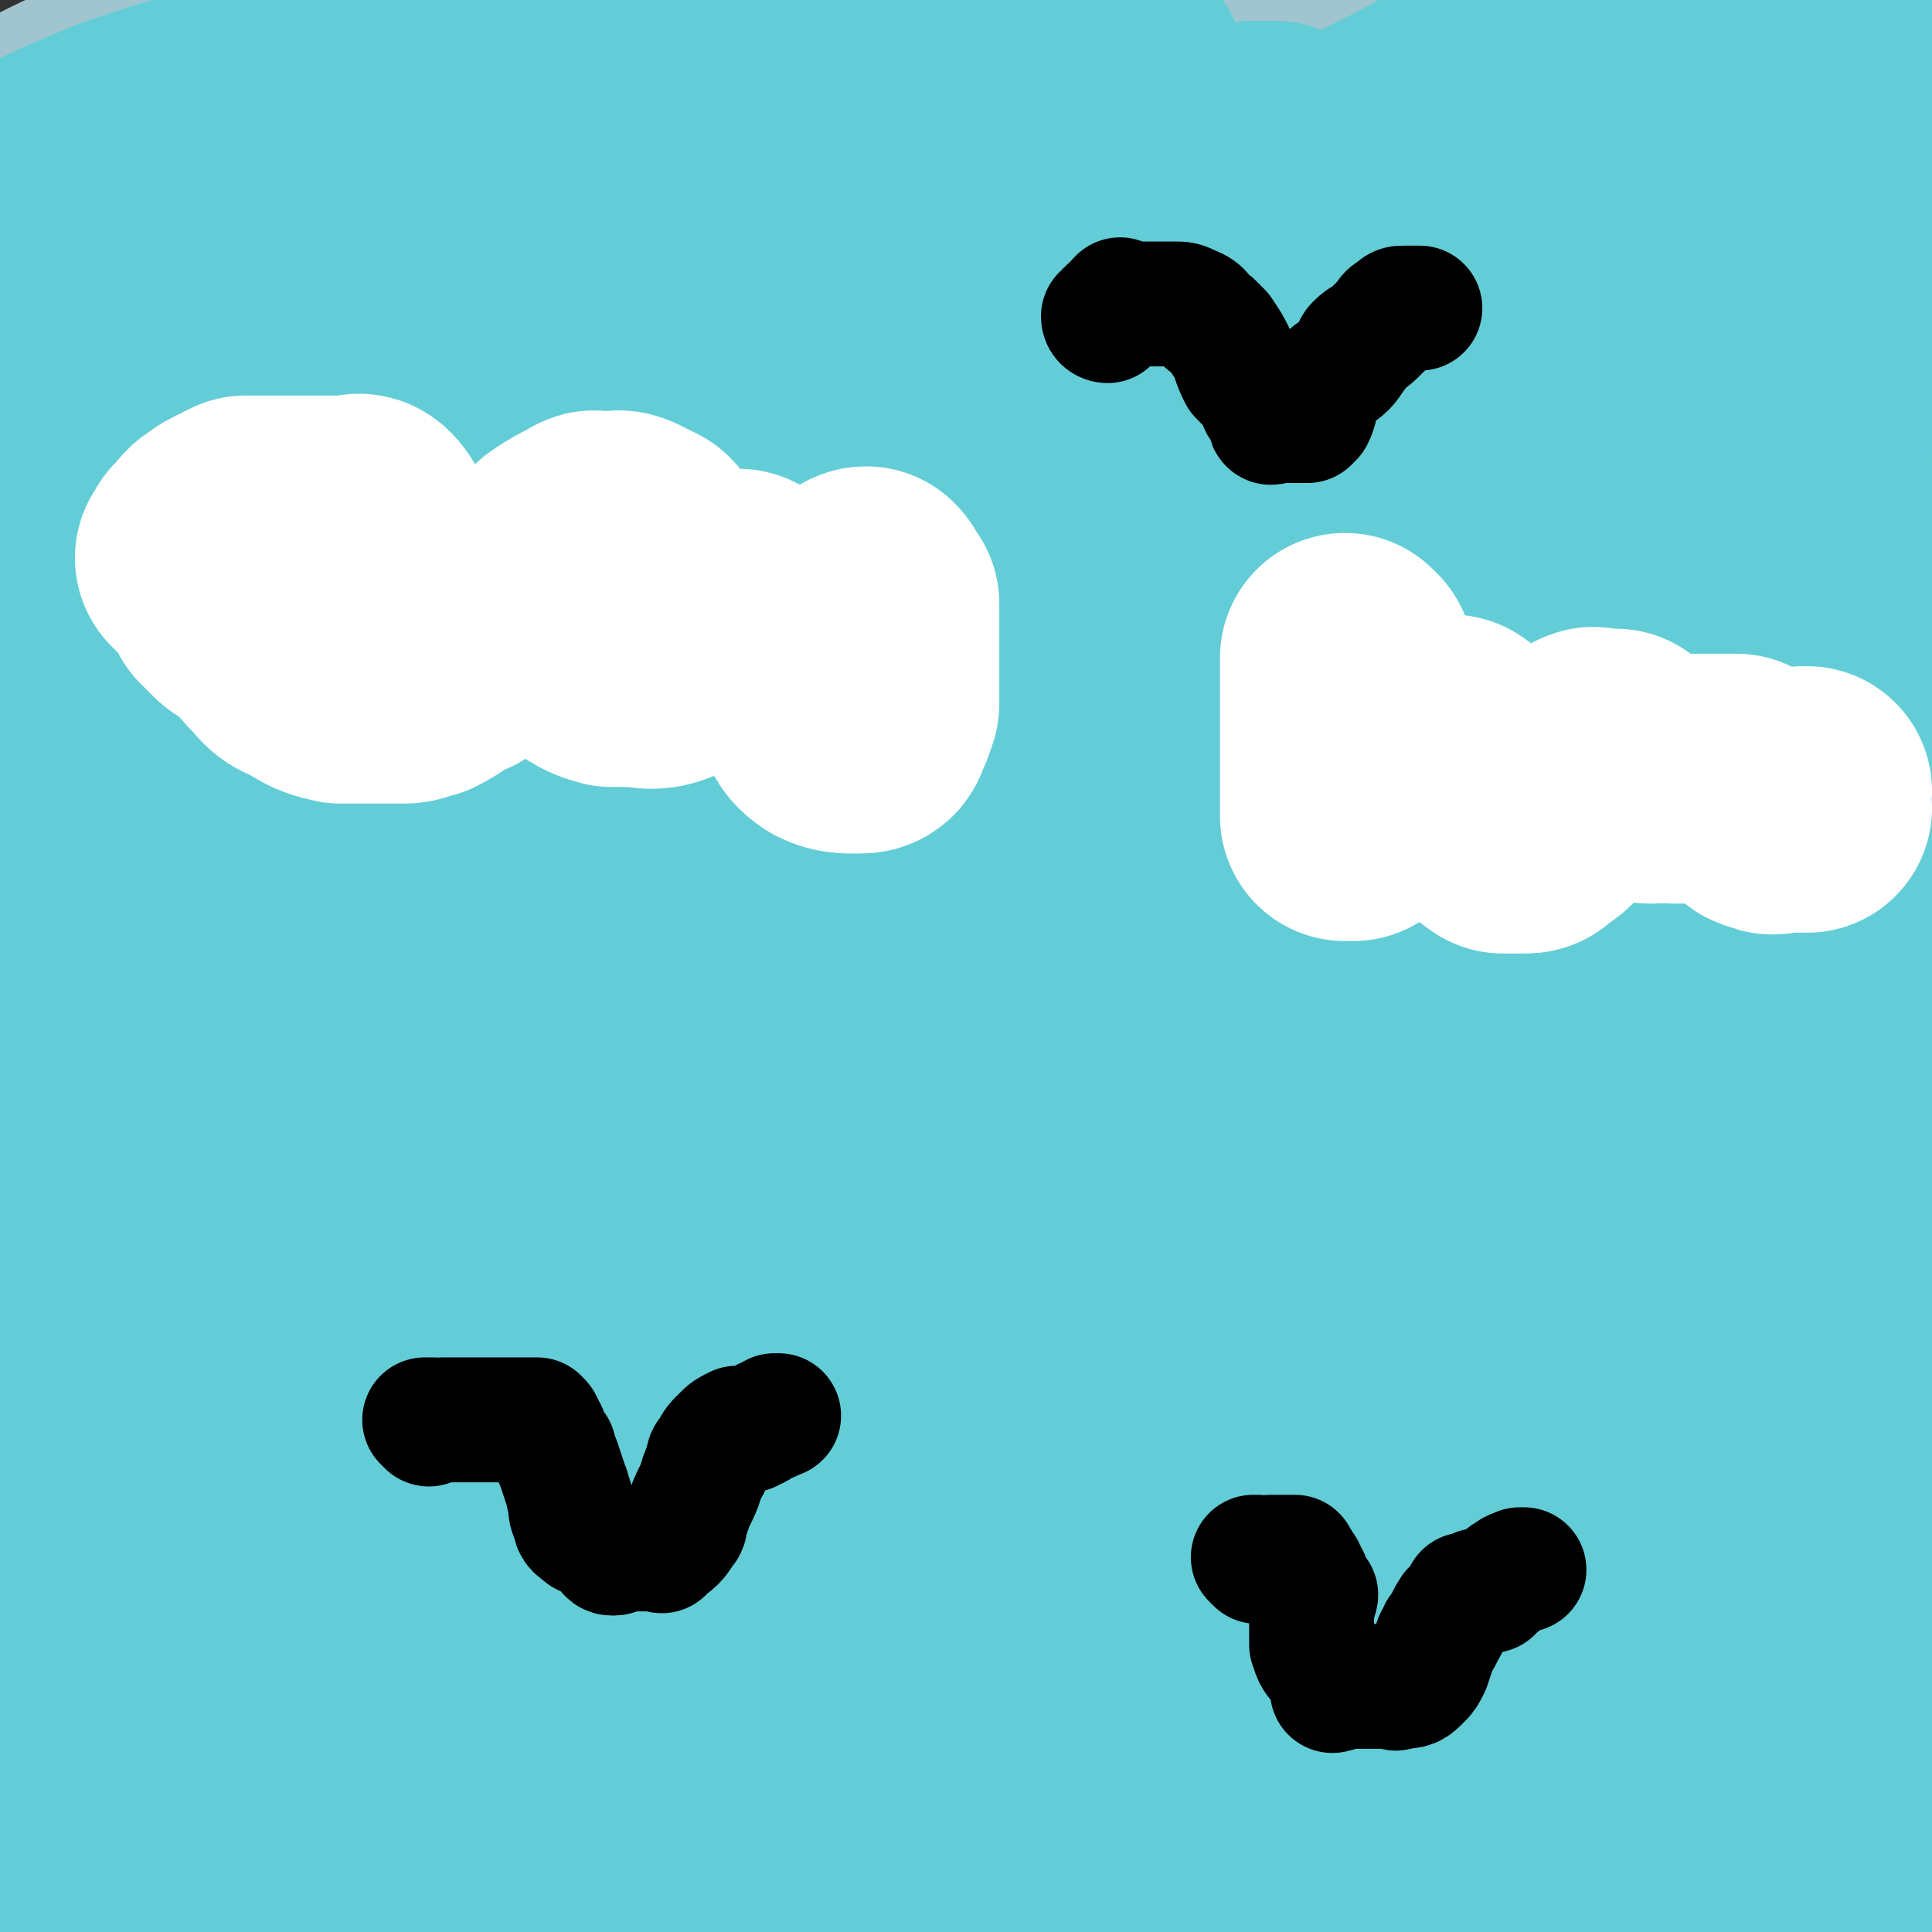
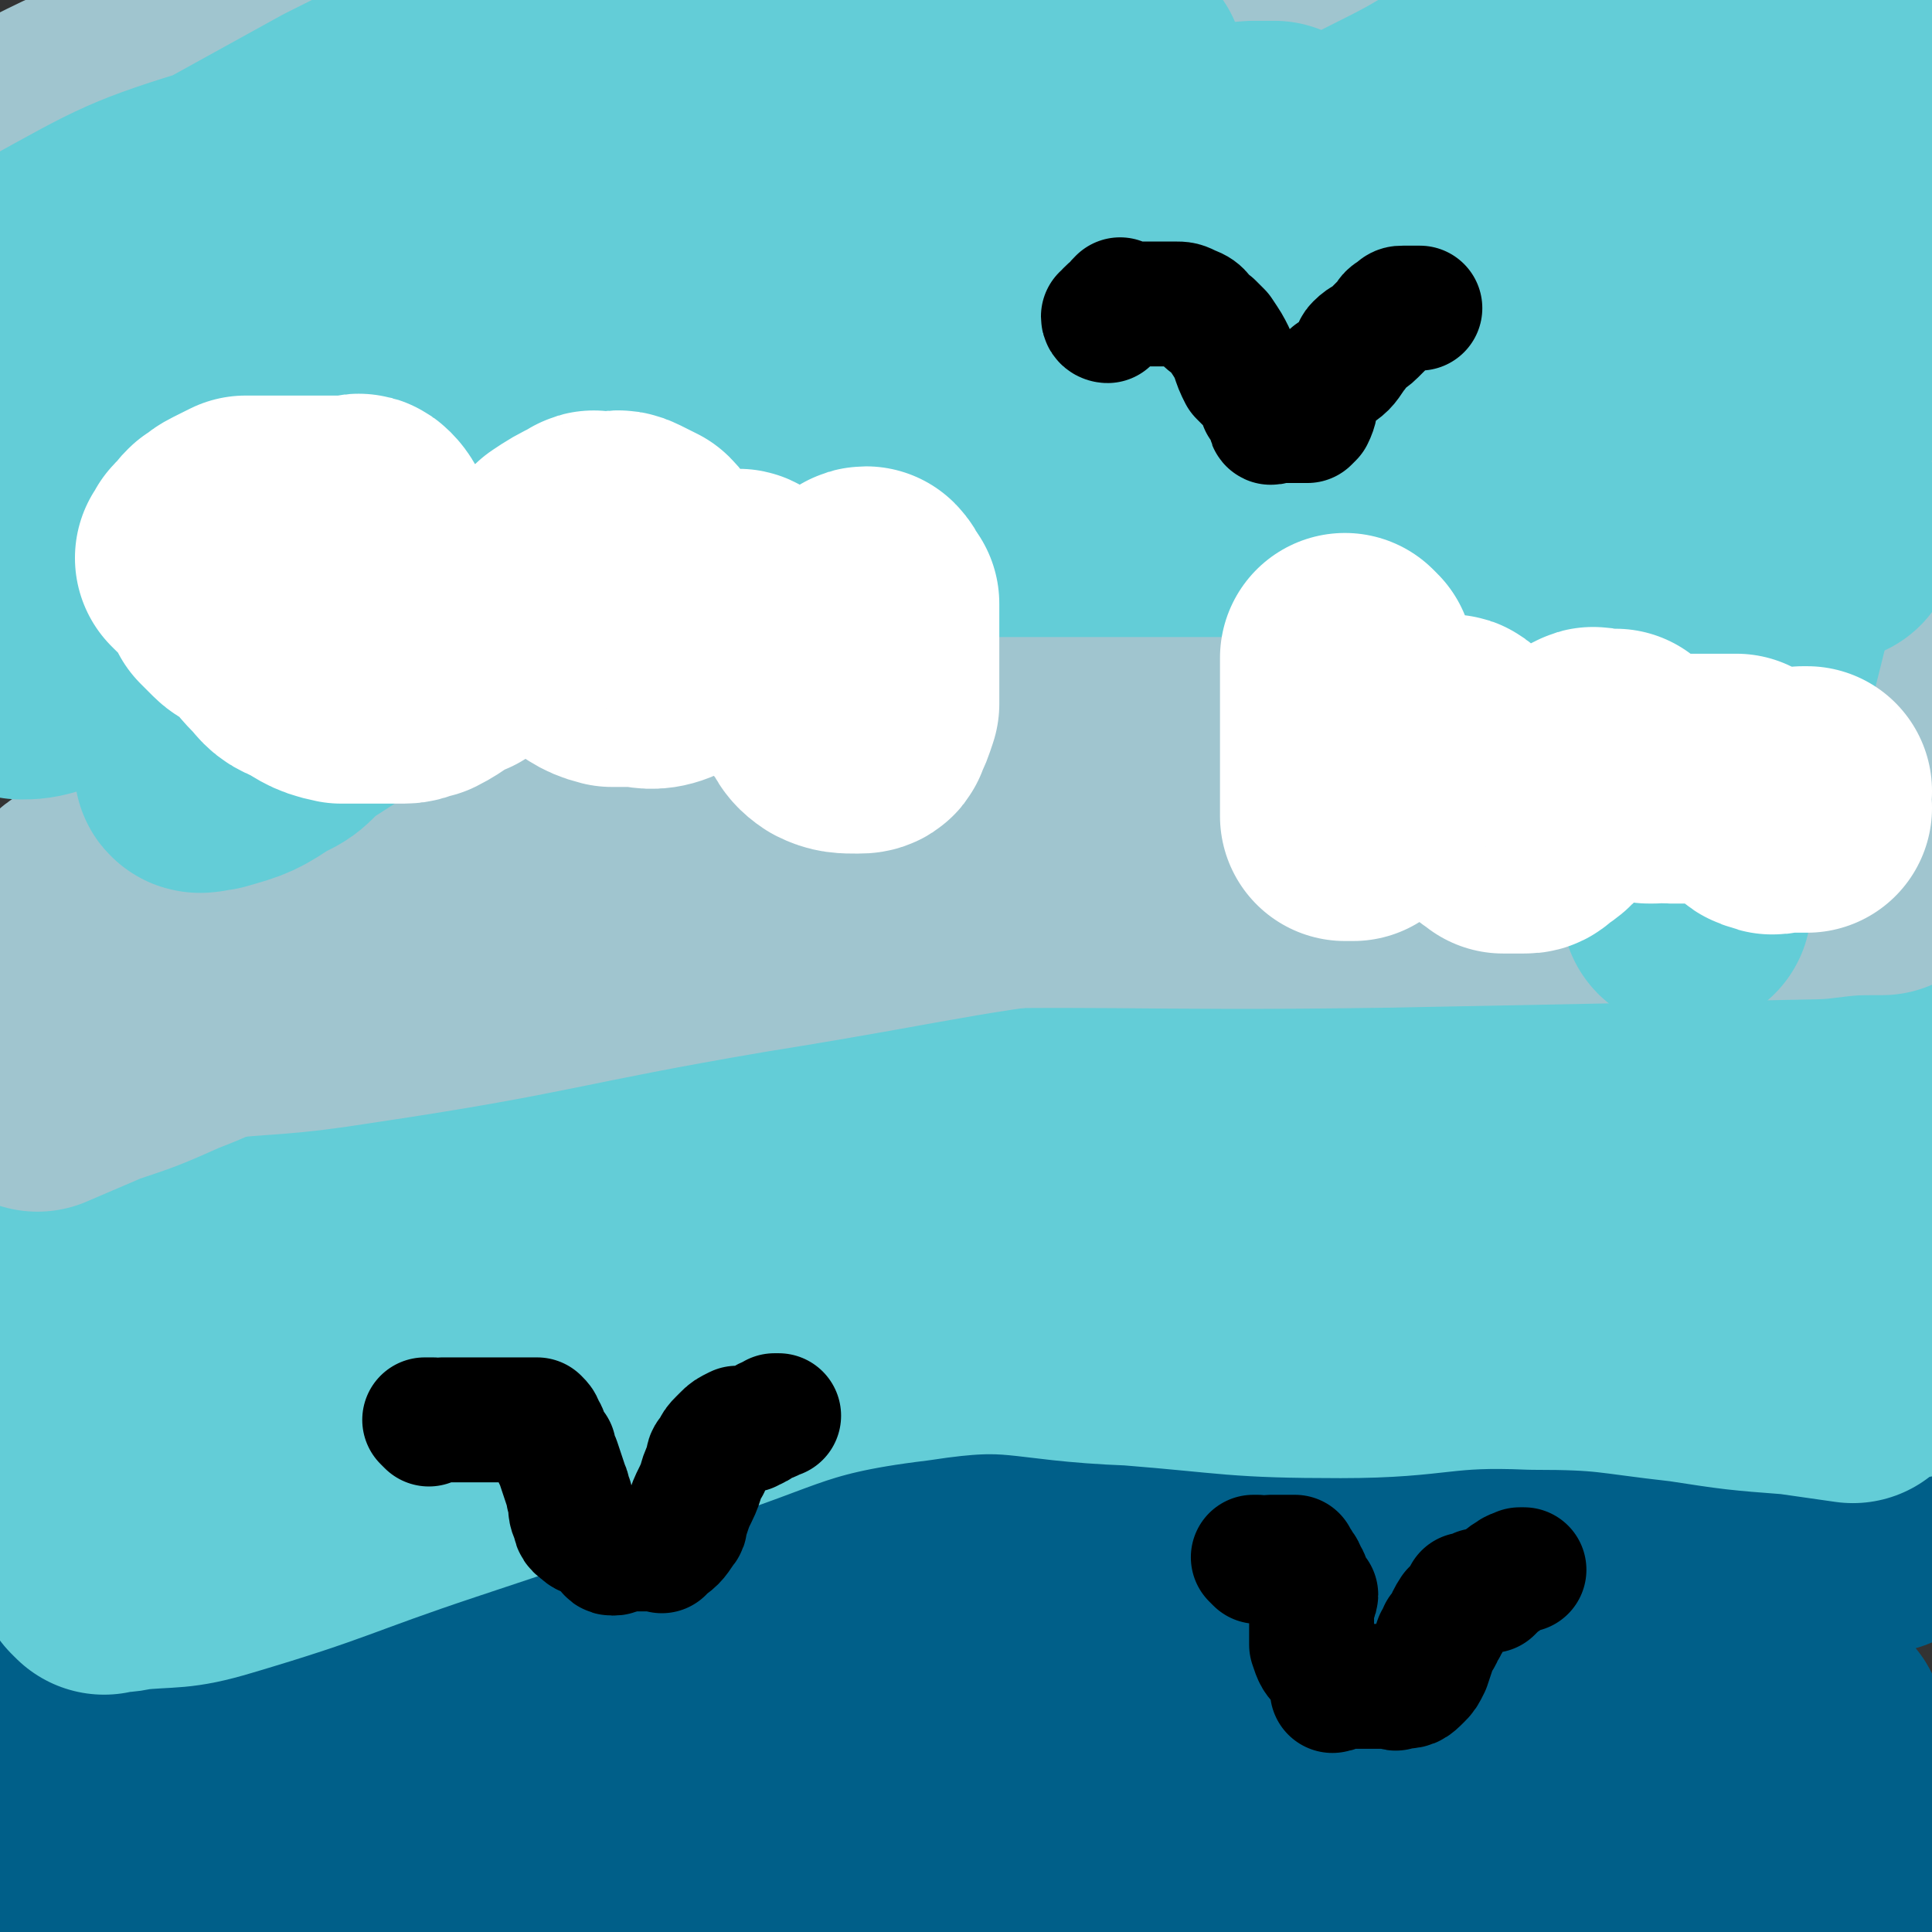
<svg xmlns="http://www.w3.org/2000/svg" viewBox="0 0 464 464" version="1.1">
  <rect x="0" y="0" width="464" height="464" fill="#333333" stroke="none" />
  <g fill="none" stroke="#005F89" stroke-width="60" stroke-linecap="round" stroke-linejoin="round">
    <path d="M16,449c0,0 -1,-1 -1,-1 113,-3 114,-3 228,-6 33,-1 33,-1 66,-2 38,-2 38,-2 76,-3 9,-1 9,-1 18,-1 8,0 8,0 16,0 2,0 2,0 4,0 0,0 -1,0 -1,0 -1,0 -1,1 -1,0 -1,0 -1,-1 -3,-1 -36,-4 -36,-8 -73,-6 -86,3 -86,4 -172,15 -48,6 -48,8 -95,18 -26,6 -27,6 -52,15 -10,3 -9,5 -19,10 -1,1 -2,1 -2,1 4,1 5,0 11,0 37,-1 37,0 75,-2 87,-5 87,-8 174,-13 59,-3 59,-2 119,-4 30,0 30,0 60,0 " />
    <path d="M452,453c-1,0 -1,-1 -1,-1 -7,-2 -7,-1 -14,-3 -14,-3 -14,-2 -28,-6 -66,-17 -65,-22 -131,-36 -59,-12 -60,-12 -120,-17 -53,-3 -56,-7 -107,1 -25,4 -25,11 -45,25 -2,2 0,4 1,7 0,1 0,1 1,1 41,-2 41,-3 82,-6 32,-3 32,-3 64,-5 115,-4 121,-3 230,-8 3,0 -3,-1 -6,-1 -102,-8 -102,-10 -204,-15 -36,-2 -37,-5 -73,2 -47,10 -47,16 -93,33 -3,1 -2,2 -4,5 0,1 -2,2 -1,2 6,0 8,-1 15,-3 48,-9 48,-9 95,-18 79,-15 78,-16 158,-28 50,-8 50,-7 101,-12 28,-2 28,-2 56,-3 12,0 12,1 23,0 1,0 2,0 1,-1 -6,-2 -7,-3 -16,-4 -18,-2 -19,-1 -38,-2 -27,-2 -27,-3 -54,-4 -31,-1 -31,-2 -63,-2 -64,1 -64,0 -129,4 -30,2 -31,0 -60,9 -43,12 -43,14 -85,32 -2,1 -3,3 -3,4 1,1 2,1 4,0 10,-1 10,-2 20,-3 58,-7 58,-9 117,-13 80,-5 80,-8 160,-4 53,3 53,6 104,18 15,4 14,7 28,14 " />
  </g>
  <g fill="none" stroke="#63CDD7" stroke-width="60" stroke-linecap="round" stroke-linejoin="round">
    <path d="M25,377c0,0 -1,-1 -1,-1 3,0 4,1 7,0 10,-1 11,0 21,-3 27,-8 26,-9 53,-18 24,-8 24,-8 49,-16 32,-9 32,-14 65,-18 26,-4 26,0 53,1 25,2 25,3 50,3 23,0 23,-3 46,-2 19,0 19,1 37,3 13,2 13,2 26,3 7,1 7,1 14,2 " />
    <path d="M459,325c-1,0 -1,-1 -1,-1 -23,-6 -23,-7 -47,-12 -26,-6 -26,-5 -53,-9 -24,-3 -24,-4 -48,-6 -22,-2 -23,-1 -45,-2 -24,-1 -24,-2 -48,0 -50,2 -50,0 -99,7 -25,3 -25,6 -48,14 -27,9 -27,8 -53,20 -4,2 -4,2 -7,6 -2,1 -4,3 -3,4 1,1 3,0 7,0 15,-3 15,-1 30,-6 55,-17 53,-22 109,-37 59,-17 59,-19 120,-26 61,-8 62,-6 124,-3 27,1 27,5 54,10 " />
    <path d="M423,278c-1,0 -1,-1 -1,-1 -10,0 -10,1 -20,1 -67,-2 -67,-4 -134,-5 -25,-1 -25,-1 -49,2 -37,4 -37,7 -74,12 -21,3 -21,3 -43,5 -19,2 -19,1 -38,2 -8,1 -8,1 -15,2 -4,0 -4,0 -8,1 -2,0 -5,0 -5,0 1,0 3,0 6,0 16,-2 16,-2 32,-4 30,-5 30,-5 59,-11 28,-5 28,-8 56,-11 62,-8 62,-8 125,-12 25,-2 26,-1 51,-1 27,-1 27,0 53,0 8,0 8,0 15,0 6,0 6,0 12,0 2,0 6,0 5,0 -13,-1 -17,-1 -33,-2 -36,-2 -36,-3 -71,-5 -38,-2 -38,-3 -76,-4 -35,0 -35,-1 -69,0 -69,4 -70,2 -138,10 -20,3 -21,3 -38,11 -12,5 -11,7 -20,16 -2,2 -2,3 -2,4 0,1 1,0 2,0 9,-2 9,-3 18,-4 46,-9 46,-8 92,-17 64,-13 64,-15 127,-28 25,-5 25,-6 50,-9 33,-3 33,-1 65,-2 29,-1 29,0 57,0 17,0 17,0 35,0 " />
  </g>
  <g fill="none" stroke="#A0C5CF" stroke-width="60" stroke-linecap="round" stroke-linejoin="round">
    <path d="M22,244c0,0 -1,-1 -1,-1 1,0 1,1 2,1 2,0 2,0 4,0 10,0 10,0 20,0 19,-2 19,-1 38,-4 47,-7 47,-9 94,-17 50,-8 50,-10 100,-15 42,-4 43,-2 85,-4 25,-2 25,-1 49,-3 8,0 8,-1 15,-1 10,0 10,0 19,0 2,-1 3,-1 4,-2 0,0 1,-1 0,-1 -6,-2 -6,-3 -13,-4 -18,-2 -19,-2 -37,-3 -55,-4 -55,-5 -110,-7 -57,-1 -57,-1 -114,0 -25,0 -26,-2 -50,2 -48,7 -49,7 -95,20 -5,2 -3,5 -6,8 -3,3 -7,3 -7,5 0,1 3,1 6,1 7,-2 7,-3 14,-5 17,-6 17,-6 35,-13 26,-9 26,-10 52,-17 37,-10 37,-10 75,-18 36,-7 37,-6 73,-11 35,-4 35,-3 69,-6 22,-1 22,-1 44,-2 10,0 10,0 20,0 8,0 8,-1 17,0 6,0 6,0 13,1 5,0 13,1 9,1 -20,-2 -28,-3 -56,-5 -28,-2 -28,-3 -55,-4 -72,-5 -72,-7 -144,-8 -19,-1 -19,1 -38,3 -32,4 -32,3 -64,9 -12,2 -12,3 -24,6 -11,2 -11,2 -21,4 -10,2 -10,2 -19,3 -8,1 -9,1 -16,2 0,0 1,1 2,1 10,-1 11,0 20,-1 35,-6 35,-7 70,-14 25,-6 25,-9 51,-12 80,-12 81,-10 162,-19 24,-2 24,-1 48,-2 30,-2 30,-3 59,-4 6,-1 6,0 11,0 3,0 4,0 7,0 0,0 1,-2 0,-2 -1,-1 -2,-1 -4,-1 -24,-4 -24,-4 -48,-7 -28,-2 -28,-3 -57,-4 -64,-2 -64,-4 -128,-2 -66,2 -66,0 -131,10 -32,5 -32,8 -62,20 -4,1 -3,3 -6,7 -1,2 -2,3 -2,4 1,1 3,0 5,0 2,-1 1,-2 3,-2 9,-3 9,-3 19,-5 40,-9 41,-8 81,-17 26,-6 26,-8 52,-13 67,-15 67,-15 135,-27 37,-8 37,-6 75,-13 7,-2 6,-3 13,-4 10,-2 11,-1 21,-2 2,0 2,0 4,0 1,0 3,0 2,0 -5,0 -7,0 -13,0 -33,0 -33,0 -66,0 -69,-1 -69,-2 -138,-3 -27,0 -27,-1 -54,0 -45,0 -45,-1 -90,2 -17,2 -19,1 -34,8 -6,2 -5,5 -9,11 -1,1 -2,2 -1,2 3,0 4,-1 8,-2 16,-4 16,-5 32,-8 47,-10 47,-12 94,-18 51,-8 51,-6 103,-10 28,-1 28,-1 57,-1 49,-1 49,-1 98,0 25,0 25,0 49,1 4,1 5,1 7,3 1,1 0,3 -1,3 -5,1 -6,1 -12,0 -19,-2 -19,-3 -38,-6 -34,-5 -34,-7 -68,-11 -65,-8 -65,-9 -131,-13 -43,-3 -43,-3 -87,0 -30,2 -30,4 -59,9 -11,2 -11,1 -22,5 -13,3 -13,3 -25,9 -4,2 -4,3 -6,6 0,1 0,1 1,1 7,-2 7,-4 14,-6 14,-3 14,-4 28,-5 46,-7 46,-8 93,-11 54,-4 54,-3 109,-3 54,-1 54,-1 109,1 17,1 17,1 34,5 21,4 21,5 41,11 9,3 10,3 17,8 2,1 1,2 2,5 0,1 -1,1 -1,2 0,1 1,1 0,2 -1,1 -2,1 -4,1 -25,0 -25,0 -51,0 -23,0 -23,0 -46,0 -54,1 -54,-2 -107,2 -57,4 -58,5 -114,14 -24,5 -23,6 -46,13 -4,1 -4,2 -7,4 -3,3 -7,4 -6,6 1,2 5,3 11,4 50,6 51,5 101,8 41,3 41,1 81,3 67,4 67,4 134,9 15,1 15,1 31,3 " />
    <path d="M416,132c-1,0 -1,-1 -1,-1 -16,0 -16,1 -32,1 -10,0 -10,0 -21,0 -11,0 -11,-1 -22,0 -18,0 -18,0 -37,1 -35,2 -35,2 -70,5 -26,2 -26,2 -53,5 -25,3 -25,2 -50,7 -18,4 -18,6 -36,11 -14,5 -15,3 -29,9 -5,3 -5,4 -8,8 -4,3 -4,3 -7,7 -1,2 -1,2 -1,5 0,2 0,3 1,5 3,3 4,5 9,6 24,5 24,5 49,6 29,2 29,0 58,0 34,0 34,-1 68,-1 44,0 44,0 89,1 29,0 29,0 58,1 32,0 32,0 63,0 5,0 6,0 9,0 1,0 -2,-1 -2,0 0,0 2,0 1,1 -7,0 -8,0 -16,1 -51,1 -51,1 -102,2 -66,1 -66,-1 -132,1 -25,1 -26,0 -50,4 -43,8 -43,9 -85,21 -14,4 -13,5 -26,10 -9,4 -9,4 -18,7 -7,3 -7,3 -14,6 " />
  </g>
  <g fill="none" stroke="#0093B7" stroke-width="60" stroke-linecap="round" stroke-linejoin="round">
-     <path d="M125,422c0,0 -1,-1 -1,-1 " />
-   </g>
+     </g>
  <g fill="none" stroke="#63CDD7" stroke-width="60" stroke-linecap="round" stroke-linejoin="round">
-     <path d="M64,455c0,0 -1,-1 -1,-1 0,1 0,2 2,3 3,2 3,1 7,1 11,1 11,2 21,2 30,-2 30,-2 60,-5 28,-3 28,-3 56,-6 25,-4 25,-5 50,-8 40,-4 40,-1 80,-6 14,-2 14,-4 28,-8 11,-2 11,-3 22,-5 12,-2 12,-2 24,-3 9,-1 9,-1 19,-2 5,0 6,1 11,-1 2,0 2,-1 3,-2 1,-1 1,-1 1,-3 -1,-1 -1,-1 -1,-2 0,-1 0,-1 0,-2 0,0 0,-1 -1,-1 -3,-1 -3,0 -6,-1 -15,-2 -15,-2 -29,-4 -31,-4 -31,-5 -62,-8 -44,-4 -44,-3 -88,-5 -37,-2 -37,-3 -73,-3 -26,0 -27,-3 -52,2 -44,8 -45,9 -86,24 -16,6 -15,8 -28,18 -6,5 -6,5 -11,11 -1,2 -1,2 -2,5 -1,1 -1,2 -1,3 0,0 0,-1 1,-1 11,-1 11,0 21,-2 58,-13 57,-16 115,-29 32,-7 32,-6 64,-11 56,-8 56,-11 112,-16 40,-4 40,0 81,-1 9,0 9,1 19,0 12,0 12,0 25,-2 2,0 2,-1 4,-2 1,-1 1,0 2,-1 0,0 0,-1 0,-1 -1,0 -1,1 -3,0 -6,0 -6,0 -13,-1 -18,-1 -18,-2 -37,-3 -70,-4 -70,-4 -140,-6 -37,-1 -38,-3 -75,0 -59,6 -61,3 -117,19 -26,7 -25,12 -48,26 -5,4 -10,9 -9,10 1,1 7,-3 14,-6 16,-7 16,-8 33,-15 27,-11 26,-12 54,-20 58,-19 58,-23 118,-33 66,-12 67,-8 135,-12 32,-2 32,1 63,1 12,0 12,-1 24,-2 1,-1 2,-1 2,-2 0,0 -1,-1 -2,-1 -4,-2 -4,-1 -8,-2 -21,-5 -21,-7 -42,-10 -76,-10 -76,-12 -152,-17 -67,-5 -68,-7 -134,-1 -51,4 -52,8 -100,22 -4,1 -4,3 -5,6 -1,2 0,3 1,5 0,1 0,1 0,1 2,3 1,4 4,6 19,8 19,8 39,14 55,15 56,14 112,27 30,7 30,7 61,12 54,8 55,7 109,15 34,4 34,5 68,9 8,1 8,2 17,2 11,0 11,-2 22,-3 5,-1 6,-1 10,-1 0,0 0,1 0,1 0,2 0,2 0,3 0,2 0,2 0,5 0,2 2,3 0,4 -3,3 -4,3 -9,3 -32,2 -32,1 -64,1 -25,0 -25,-1 -50,0 -45,4 -45,2 -89,10 -18,3 -19,5 -36,12 -1,1 -3,3 -1,3 9,2 11,0 23,0 45,0 45,0 90,0 21,0 21,1 42,0 26,0 26,-1 52,-2 16,0 16,1 31,-1 6,-1 7,-2 11,-5 1,0 0,-1 0,-2 0,-1 0,-1 0,-2 0,-1 1,-2 0,-2 -14,-9 -14,-11 -30,-17 -23,-8 -23,-9 -48,-12 -72,-8 -73,-7 -145,-10 -61,-3 -61,-4 -122,-3 -41,1 -41,2 -82,6 -8,1 -8,2 -15,5 -4,1 -7,4 -8,4 -1,0 2,-3 4,-5 3,-4 3,-5 7,-8 30,-16 30,-16 62,-29 53,-21 53,-22 108,-38 60,-18 61,-17 121,-31 25,-5 25,-3 50,-7 30,-5 30,-5 60,-11 6,-1 8,1 11,-2 3,-3 3,-5 2,-9 0,-4 1,-8 -4,-9 -28,-6 -31,-4 -61,-6 -44,-3 -44,-3 -88,-4 -64,-3 -64,-5 -129,-3 -51,1 -52,1 -102,9 -14,2 -14,4 -26,11 -8,5 -11,7 -14,12 -1,1 3,0 6,0 7,0 7,1 14,0 26,-4 26,-5 52,-10 62,-12 61,-13 123,-25 59,-11 59,-13 118,-21 41,-5 42,-2 84,-4 21,-1 21,0 43,0 6,0 7,0 11,0 1,0 -1,0 -2,0 -7,-1 -7,-1 -15,-2 -34,-4 -34,-6 -69,-8 -93,-7 -94,-11 -188,-11 -67,0 -67,2 -134,10 -20,2 -22,2 -40,10 -3,1 0,3 -1,7 0,1 -1,2 -1,3 0,1 1,0 2,0 12,-2 12,-3 24,-5 21,-5 21,-5 42,-10 64,-15 63,-19 127,-31 73,-14 74,-12 148,-22 36,-5 36,-4 72,-7 16,-2 17,-3 31,-1 2,0 1,2 2,5 1,1 2,1 2,2 0,2 -2,2 -2,3 -1,4 1,5 0,8 -1,1 -2,1 -4,1 -59,2 -59,1 -118,2 -49,0 -49,0 -97,0 -76,0 -76,-4 -151,0 -37,2 -38,4 -74,12 -4,1 -6,4 -7,7 0,2 3,2 5,3 1,0 0,-2 1,-2 11,-1 12,0 23,-2 55,-9 55,-9 110,-20 45,-8 44,-11 89,-18 67,-11 67,-11 134,-18 35,-4 35,-3 69,-4 11,-1 11,0 21,0 " />
    <path d="M440,129c-1,0 -1,-1 -1,-1 -10,-1 -10,-1 -20,-1 -23,-2 -23,-2 -46,-3 -30,-1 -30,0 -61,-1 -18,0 -18,0 -36,0 -12,0 -12,0 -24,0 -6,0 -6,0 -12,0 -3,0 -3,0 -6,0 -1,0 -2,-1 -1,-2 8,-6 9,-7 19,-13 16,-9 16,-8 32,-16 17,-8 17,-7 34,-14 13,-6 13,-6 26,-11 8,-4 8,-3 16,-6 6,-2 6,-3 12,-4 6,-2 7,-2 14,-2 13,-1 13,0 27,0 " />
    <path d="M387,87c0,0 -1,-1 -1,-1 -1,0 -1,1 -3,1 -2,0 -2,0 -5,0 -2,0 -2,0 -5,0 -1,0 -1,0 -3,0 -2,0 -2,0 -3,0 -1,0 -1,0 -1,0 -1,0 -1,0 -1,0 -2,0 -2,0 -4,0 -5,0 -5,0 -11,1 -4,1 -4,1 -8,2 -6,2 -6,2 -11,4 -2,1 -2,2 -4,3 -2,2 -2,2 -5,3 -3,2 -3,2 -6,4 -2,2 -3,2 -4,5 -2,2 -2,2 -3,5 0,1 0,2 1,2 5,2 6,3 11,3 7,-1 7,-1 13,-4 25,-14 25,-14 49,-30 11,-7 10,-8 20,-15 11,-8 11,-8 22,-15 6,-4 6,-3 11,-7 3,-3 3,-3 6,-6 1,-1 2,-3 2,-2 1,0 1,2 1,4 0,7 0,7 -1,14 -2,13 -2,13 -5,26 -7,34 -8,34 -16,67 -4,16 -4,16 -8,31 -5,18 -6,23 -10,35 0,2 0,-3 1,-6 2,-6 2,-6 4,-13 6,-28 6,-28 13,-56 7,-29 8,-29 13,-59 4,-26 4,-26 5,-52 1,-14 0,-15 0,-29 0,-3 0,-3 0,-6 0,-2 0,-4 0,-3 0,5 1,8 0,16 -1,9 0,9 -2,19 -3,17 -3,17 -8,34 -11,35 -12,35 -23,70 -7,19 -6,20 -13,39 -2,4 -2,4 -4,7 -2,4 -3,7 -5,8 -1,1 0,-2 0,-5 0,-6 0,-6 0,-12 0,-25 0,-25 0,-50 0,-17 0,-17 1,-33 3,-31 2,-31 7,-62 3,-19 4,-18 7,-37 1,-3 3,-7 1,-6 -17,12 -19,19 -40,34 -19,14 -20,13 -41,24 -53,27 -54,25 -107,53 -43,22 -43,22 -85,46 -29,16 -29,16 -57,34 -4,3 -3,4 -8,6 -6,4 -6,4 -13,6 -1,0 -4,1 -3,0 2,-4 3,-5 8,-9 12,-8 12,-8 24,-15 21,-11 20,-13 42,-21 58,-23 57,-25 117,-43 41,-11 41,-8 83,-15 14,-3 14,-2 29,-4 2,0 5,0 4,1 -9,3 -12,3 -25,7 -21,5 -21,5 -42,11 -31,8 -31,10 -62,16 -50,11 -51,8 -101,18 -46,10 -46,11 -91,23 -12,3 -12,4 -23,8 -3,1 -4,1 -6,1 0,0 1,-1 1,-1 0,-2 0,-2 0,-5 0,-4 -2,-5 1,-9 10,-18 10,-20 24,-35 13,-12 14,-12 30,-20 36,-18 36,-21 75,-31 51,-15 52,-10 104,-19 18,-3 18,-3 35,-5 13,-1 13,-1 26,-2 3,0 6,0 5,0 -3,0 -6,0 -12,1 -24,5 -24,4 -47,11 -66,19 -66,18 -132,40 -27,10 -27,9 -53,23 -22,11 -22,13 -42,27 -7,5 -6,6 -12,11 -1,1 -3,3 -2,2 12,-4 15,-3 28,-10 17,-9 17,-9 33,-20 20,-13 19,-14 39,-28 20,-14 19,-15 40,-27 34,-19 34,-20 71,-35 19,-8 20,-7 41,-12 5,-1 11,0 11,-1 0,0 -5,1 -11,1 -16,1 -16,0 -32,2 -62,6 -62,5 -124,14 -23,4 -24,3 -46,11 -23,7 -24,8 -44,19 -4,2 -3,4 -6,8 0,1 0,1 -1,2 0,1 0,2 1,2 2,-1 1,-2 4,-4 7,-5 7,-5 14,-10 29,-16 29,-16 58,-32 18,-9 18,-9 36,-18 27,-14 27,-14 53,-29 10,-6 10,-6 19,-11 6,-3 16,-6 12,-6 -11,0 -21,3 -42,7 " />
-     <path d="M4,49c0,0 0,0 -1,-1 0,0 1,0 1,0 1,-2 0,-2 1,-3 12,-6 12,-6 24,-11 17,-6 17,-5 34,-11 15,-6 15,-7 31,-12 12,-5 12,-5 25,-8 11,-4 11,-3 22,-6 10,-2 10,-1 20,-4 12,-4 11,-5 23,-10 12,-4 12,-3 23,-7 9,-3 9,-3 18,-6 8,-3 8,-3 17,-5 2,-1 2,-1 3,-2 2,0 2,0 4,-1 1,0 1,-1 2,-1 1,0 1,1 2,1 0,0 0,0 -1,0 -30,10 -30,10 -60,21 -20,7 -20,7 -40,16 -21,9 -21,9 -42,19 -36,16 -38,13 -72,33 -12,7 -11,10 -20,22 -2,4 0,5 -2,9 -2,5 -3,4 -6,9 -1,3 -3,4 -2,6 0,2 2,3 5,3 25,2 25,1 51,1 37,-1 37,-1 74,-3 39,-2 39,-2 77,-5 48,-5 48,-6 97,-11 12,-1 12,-1 25,-2 9,-1 9,-2 18,-2 8,0 8,0 16,0 " />
  </g>
  <g fill="none" stroke="#FFFFFF" stroke-width="60" stroke-linecap="round" stroke-linejoin="round">
    <path d="M49,135c0,0 0,0 -1,-1 0,0 1,0 1,-1 0,-1 0,-1 1,-1 1,-2 1,-2 2,-3 2,-1 1,-1 3,-2 2,-1 2,-1 4,-2 2,0 2,0 4,0 3,0 3,0 6,0 4,0 4,0 9,0 1,0 1,0 2,0 2,0 2,0 4,0 2,0 2,-1 3,0 2,2 1,3 3,6 1,2 1,2 2,4 2,3 1,3 3,7 0,1 0,1 1,2 2,2 2,2 4,3 1,0 1,0 3,0 4,0 4,0 7,0 2,0 2,0 4,-1 5,-1 5,-2 10,-4 2,-2 2,-2 4,-4 4,-2 4,-2 7,-5 3,-2 3,-2 7,-4 1,-1 1,0 2,0 2,0 2,0 3,0 1,0 1,-1 3,0 2,1 2,1 4,2 2,2 1,2 3,4 3,5 3,5 7,9 2,2 1,3 3,5 3,2 3,2 7,4 1,0 1,0 2,1 3,1 3,1 5,2 2,0 2,0 4,0 3,-1 4,0 7,-2 4,-1 4,-2 7,-4 2,-2 2,-1 4,-3 2,-1 2,-2 4,-3 0,-1 0,-2 1,-2 1,1 1,2 2,3 0,2 0,3 0,5 0,2 0,2 0,5 0,5 0,5 0,9 0,3 0,3 0,5 -1,3 -1,3 -2,5 0,1 -1,1 -2,1 -3,0 -4,0 -6,-1 -3,-2 -2,-3 -4,-5 -4,-5 -4,-5 -7,-10 -2,-2 -2,-2 -3,-4 -2,-5 -2,-5 -5,-9 -1,-2 -1,-2 -3,-3 -1,-1 -1,0 -2,1 -3,2 -3,2 -5,4 -2,3 -2,3 -5,5 -1,1 -1,2 -2,3 -2,1 -2,2 -5,3 -3,1 -4,0 -7,0 -3,0 -3,0 -5,0 -4,-1 -4,-2 -8,-4 -1,-1 -1,-1 -2,-3 -3,-3 -3,-3 -6,-6 -1,-1 -1,-1 -2,-1 -1,-1 -1,-2 -2,-2 0,0 0,1 -1,2 -2,1 -2,1 -4,3 -4,4 -4,4 -9,7 -2,1 -2,1 -3,2 -5,2 -5,3 -9,5 -2,0 -2,1 -4,1 -3,0 -3,0 -7,0 -4,0 -4,0 -8,0 -5,-1 -5,-2 -9,-4 -3,-1 -3,-2 -5,-4 -3,-3 -3,-4 -7,-7 -1,-1 -2,-1 -3,-2 -2,-2 -2,-2 -3,-3 " />
    <path d="M324,159c0,0 -1,-1 -1,-1 0,1 0,2 0,3 0,2 0,2 0,3 0,2 0,2 0,4 0,2 0,2 0,3 0,4 0,4 0,7 0,3 0,3 0,7 0,3 0,3 0,6 0,2 0,2 0,4 0,0 0,1 0,1 1,0 1,0 2,0 0,-1 0,-1 1,-2 2,-2 2,-2 4,-4 1,-2 1,-2 3,-3 2,-2 2,-2 4,-4 2,-2 2,-2 3,-3 1,-1 1,-2 2,-2 1,-1 1,0 2,0 1,0 1,0 1,0 0,0 0,0 1,0 1,0 1,0 2,0 0,0 0,-1 1,0 1,1 0,1 1,2 1,2 1,2 2,3 1,3 1,3 2,5 1,2 1,2 2,3 1,3 1,4 3,6 0,1 1,1 2,2 2,0 2,0 5,0 1,0 1,0 2,-1 3,-2 3,-2 5,-5 1,-2 1,-2 2,-4 2,-3 3,-3 5,-6 1,-1 1,-2 2,-2 1,-1 1,0 2,0 1,0 1,0 1,0 2,0 2,0 3,0 0,1 0,1 1,1 1,2 1,2 2,3 3,1 3,1 5,2 0,0 0,0 1,0 2,-1 2,0 4,0 1,0 1,0 3,0 1,0 1,0 2,0 1,0 1,0 1,0 3,0 3,0 5,0 1,0 1,0 2,0 2,0 2,0 3,0 2,1 3,1 4,3 1,0 1,1 1,2 1,1 1,2 3,2 1,1 1,0 3,0 1,0 1,0 1,0 1,0 1,0 2,0 1,0 1,0 2,0 0,0 1,0 1,0 0,-1 -1,-1 -1,-2 0,0 0,0 0,-1 0,0 0,-1 0,-1 0,0 1,0 1,0 " />
  </g>
  <g fill="none" stroke="#000000" stroke-width="9" stroke-linecap="round" stroke-linejoin="round">
    <path d="M95,348c0,0 -1,-1 -1,-1 0,0 1,0 1,-1 0,-1 0,-2 1,-2 1,-1 1,0 3,0 1,1 1,0 2,0 1,0 1,0 3,0 1,0 1,0 2,0 0,0 0,0 1,0 2,0 2,0 4,0 2,0 2,0 3,0 3,0 3,0 6,0 3,0 3,0 5,0 2,1 2,1 3,2 2,3 2,3 4,5 0,1 0,1 1,2 1,3 1,3 2,6 1,2 1,2 2,4 1,1 1,1 2,1 1,2 1,2 2,3 1,1 1,1 2,2 1,1 1,1 2,1 0,1 0,1 0,1 0,0 1,-1 1,-1 0,1 1,1 1,2 0,1 -1,1 0,2 0,0 0,-1 1,-1 2,0 2,0 3,0 1,1 0,1 0,1 0,1 0,1 0,2 " />
  </g>
  <g fill="none" stroke="#000000" stroke-width="30" stroke-linecap="round" stroke-linejoin="round">
    <path d="M103,342c0,0 -1,-1 -1,-1 0,0 1,0 2,0 1,1 1,0 2,0 2,0 2,0 4,0 0,0 0,0 1,0 3,0 3,0 6,0 2,0 2,0 3,0 2,0 2,0 4,0 1,0 1,0 2,0 1,0 1,0 2,0 1,0 1,0 1,0 1,1 1,1 1,2 1,1 1,1 1,2 1,1 1,2 2,3 0,1 0,1 1,3 1,3 1,3 2,6 1,2 0,2 1,3 0,3 0,3 1,5 0,2 1,2 2,3 1,1 2,0 3,1 1,1 1,1 3,2 0,1 0,2 1,2 1,0 1,0 1,-1 1,0 1,0 1,0 0,0 0,0 1,0 0,0 0,0 1,0 0,0 0,0 1,0 1,0 1,0 1,0 1,0 1,0 2,0 0,0 0,0 1,0 1,0 1,0 2,0 1,0 1,1 1,0 3,-2 3,-2 5,-5 1,-1 0,-1 1,-3 1,-3 1,-3 2,-5 2,-4 1,-4 3,-7 0,-2 0,-2 1,-3 1,-2 1,-2 2,-3 1,-1 1,-1 1,-1 1,-1 1,-1 3,-2 1,0 1,0 2,0 1,0 1,1 1,0 2,0 2,-1 4,-2 1,0 1,0 2,-1 0,0 0,0 1,0 " />
    <path d="M266,77c0,0 -1,0 -1,-1 0,0 1,0 1,-1 1,-1 1,-1 2,-1 0,-1 0,-1 1,-2 0,0 0,1 1,1 1,0 1,0 1,0 1,0 1,0 1,0 1,0 1,0 2,0 0,0 0,0 1,0 1,0 1,0 2,0 1,0 1,0 1,0 1,0 1,0 3,0 0,0 0,0 1,0 2,0 2,0 4,1 3,1 2,2 5,4 1,1 1,1 2,2 2,3 2,3 3,5 1,3 1,3 2,5 1,1 1,1 2,2 1,1 1,1 2,2 1,1 1,2 1,3 1,1 2,1 3,2 0,1 -1,2 -1,2 0,1 1,0 1,0 1,0 1,0 2,0 1,0 1,0 2,0 0,0 0,0 1,0 0,0 0,0 0,0 1,0 1,0 2,0 1,0 1,0 1,0 1,-1 1,-1 1,-1 1,-2 1,-3 1,-5 1,-1 0,-1 1,-2 1,-2 2,-1 3,-3 3,-2 3,-2 5,-5 1,-1 0,-1 1,-2 2,-2 2,-1 4,-3 1,-1 1,-1 2,-2 2,-2 1,-2 3,-3 1,-1 1,-1 2,-1 1,0 1,0 1,0 2,0 2,0 3,0 " />
    <path d="M302,375c0,0 -1,-1 -1,-1 0,0 1,0 1,0 2,1 2,0 3,0 0,0 0,0 1,0 1,0 1,0 2,0 1,0 1,0 2,0 0,0 0,0 1,0 0,1 1,1 1,2 1,1 1,1 1,2 1,1 1,1 1,2 1,2 1,2 2,3 0,1 -1,1 -1,2 0,2 0,2 0,3 0,4 0,4 0,7 1,3 1,3 3,5 0,1 0,0 1,1 1,1 1,1 1,2 1,1 0,2 0,3 1,0 1,-1 2,-1 0,0 0,0 1,0 1,0 1,0 2,0 1,0 1,0 1,0 0,0 0,0 0,0 1,0 1,0 2,0 1,0 1,0 1,0 1,0 1,0 1,0 2,0 2,0 3,0 0,0 0,0 1,0 1,0 1,1 2,0 3,0 3,0 5,-2 1,-1 1,-1 2,-3 1,-3 1,-3 2,-6 1,-1 1,-1 1,-2 2,-2 1,-2 3,-5 1,-1 1,-1 2,-2 1,-1 1,-1 1,-2 1,0 1,0 3,-1 1,0 1,0 3,0 1,-1 1,-1 2,-2 2,-1 1,-1 3,-2 1,-1 1,0 2,-1 0,0 1,0 1,0 " />
  </g>
</svg>